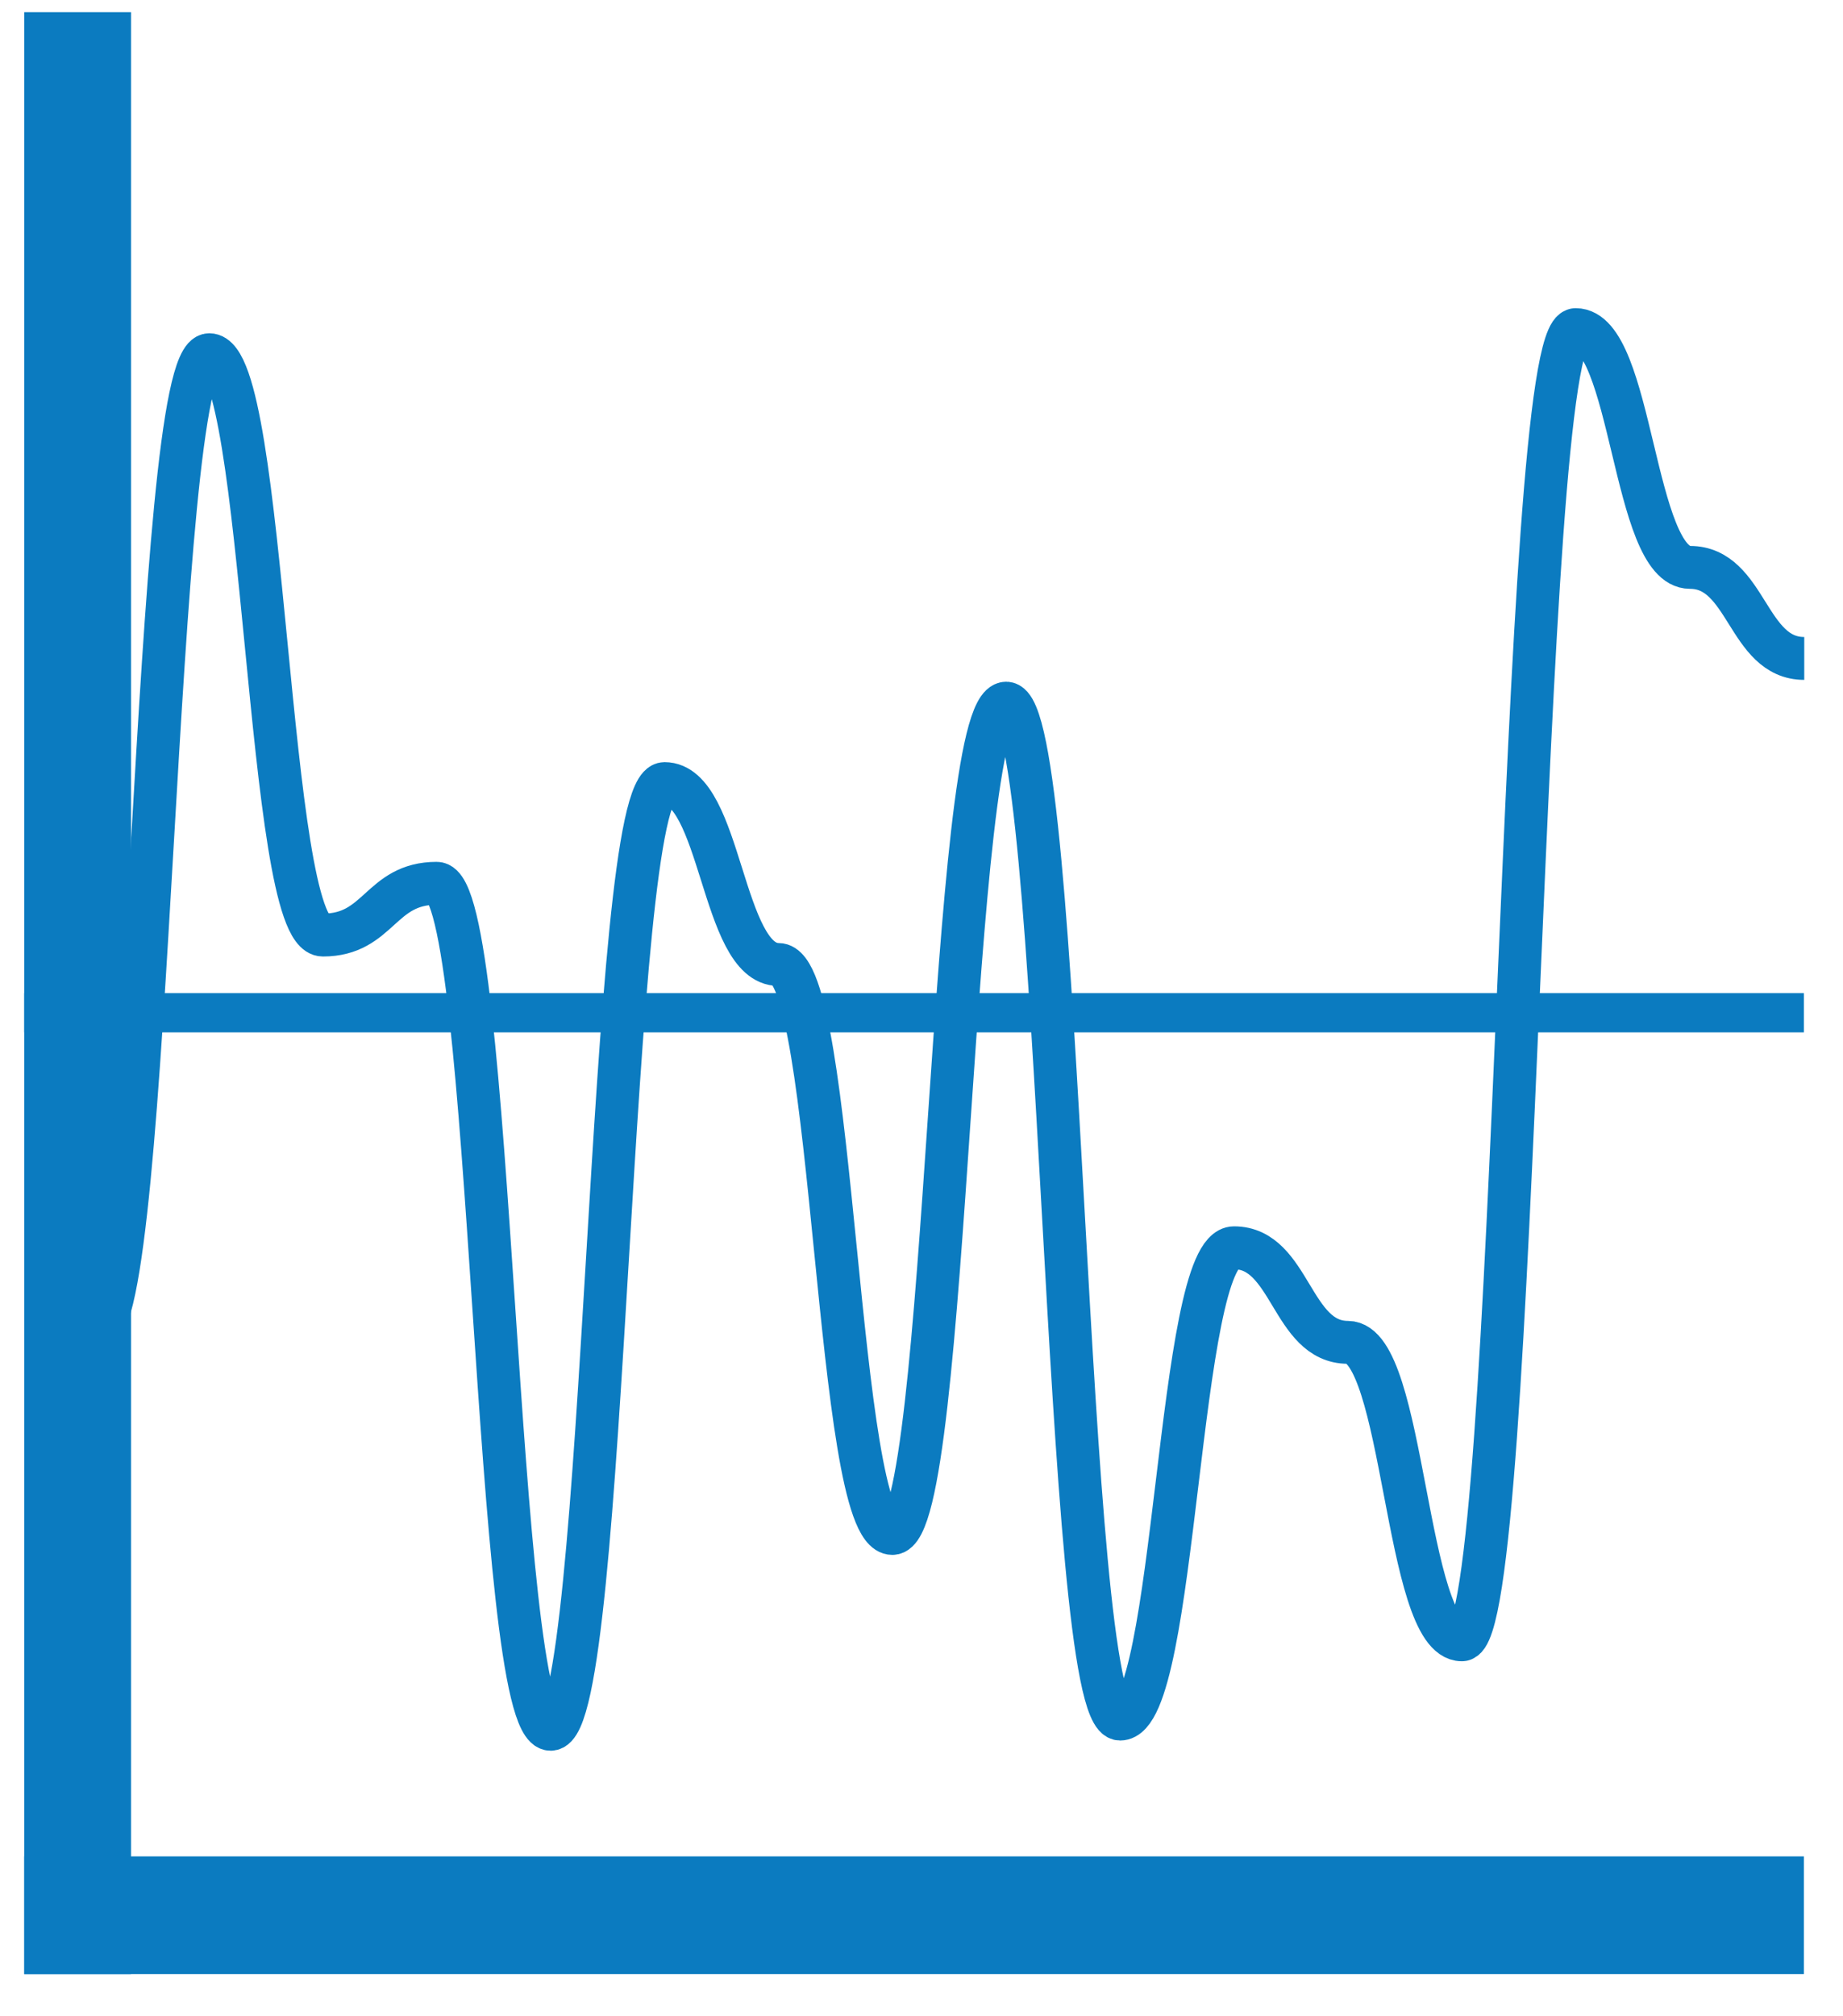
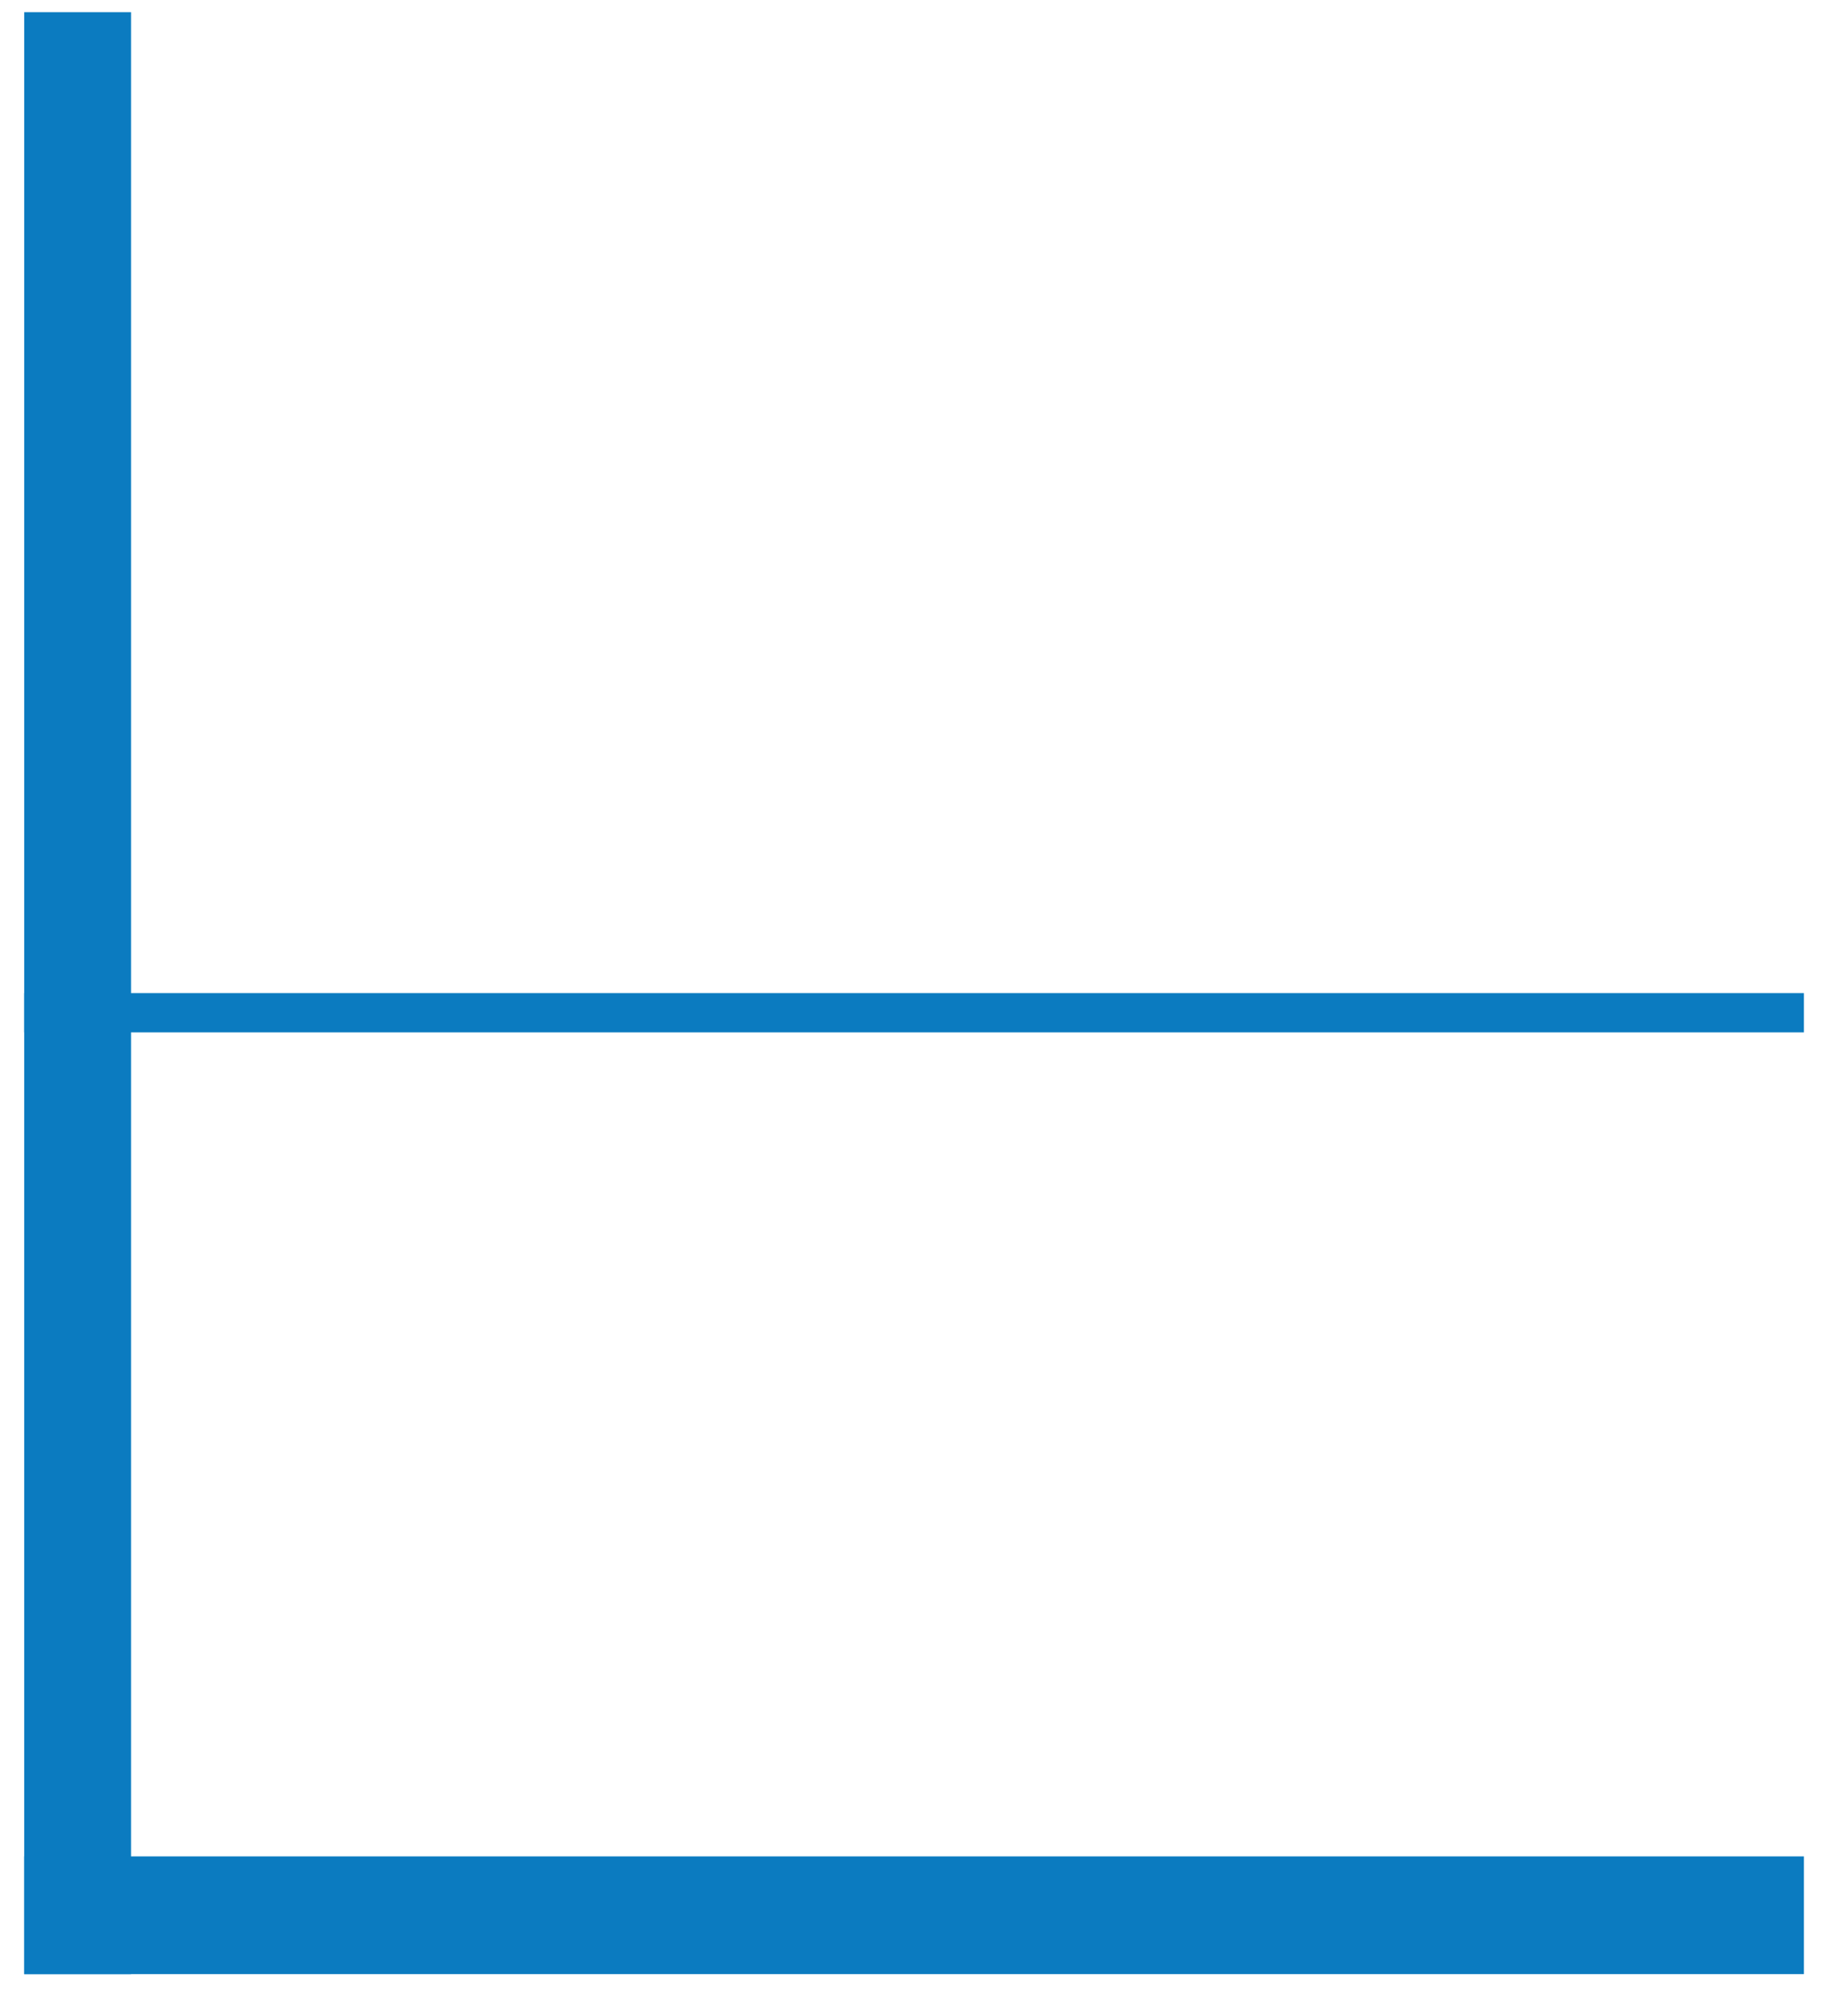
<svg xmlns="http://www.w3.org/2000/svg" width="43" height="47" viewBox="0 0 43 47" fill="none">
  <path d="M3.057 0.284H0.565V46.031H3.057V0.284Z" fill="#0B7BC0" />
  <path d="M42.087 43.286H0.565V46.031H42.087V43.286Z" fill="#0B7BC0" />
  <path d="M42.087 23.157H0.565V24.072H42.087V23.157Z" fill="#0B7BC0" />
-   <path d="M2.226 31.044C3.555 31.044 3.555 8.271 4.884 8.271C6.212 8.271 6.212 21.803 7.533 21.803C8.853 21.803 8.861 20.596 10.19 20.596C11.519 20.596 11.519 40.322 12.848 40.322C14.176 40.322 14.176 18.271 15.505 18.271C16.834 18.271 16.834 22.489 18.162 22.489C19.491 22.489 19.491 35.756 20.82 35.756C22.148 35.756 22.148 16.396 23.477 16.396C24.806 16.396 24.806 40.084 26.134 40.084C27.463 40.084 27.463 29.095 28.792 29.095C30.121 29.095 30.121 31.3 31.449 31.3C32.778 31.3 32.778 38.236 34.107 38.236C35.435 38.236 35.435 7.686 36.764 7.686C38.093 7.686 38.093 13.23 39.43 13.23C40.767 13.23 40.758 15.353 42.096 15.353" stroke="#0B7BC0" stroke-miterlimit="10" />
</svg>